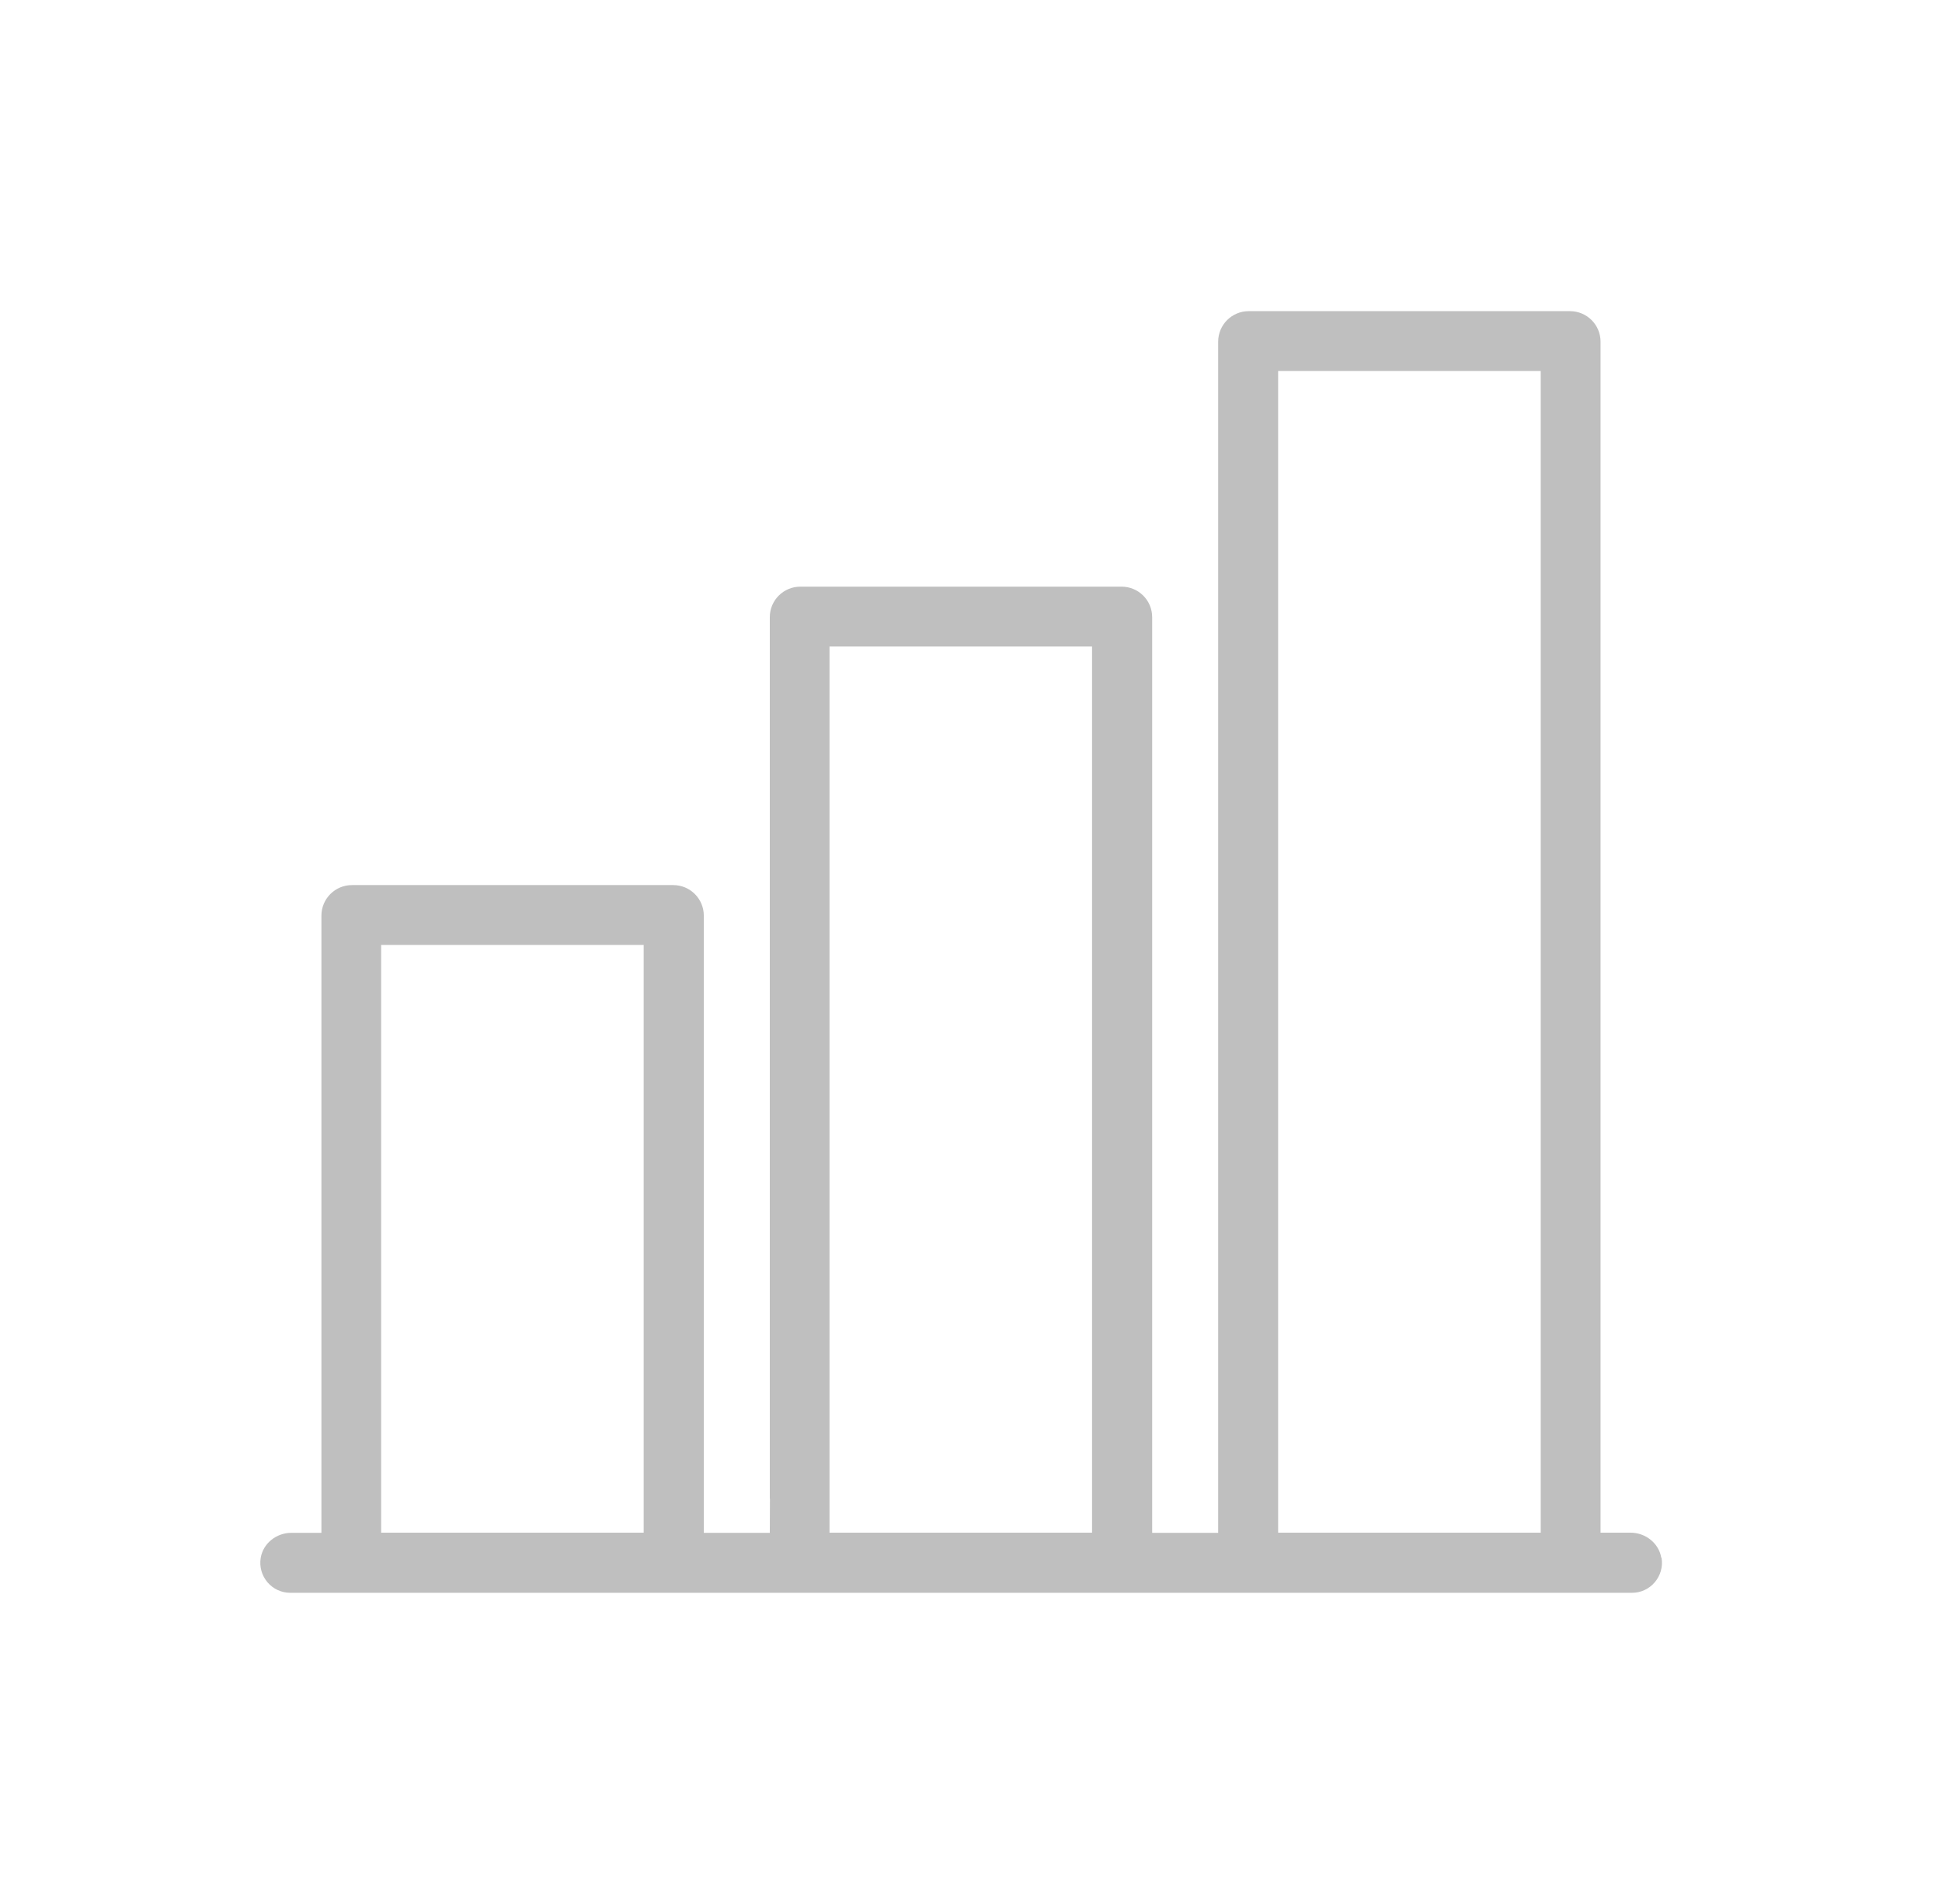
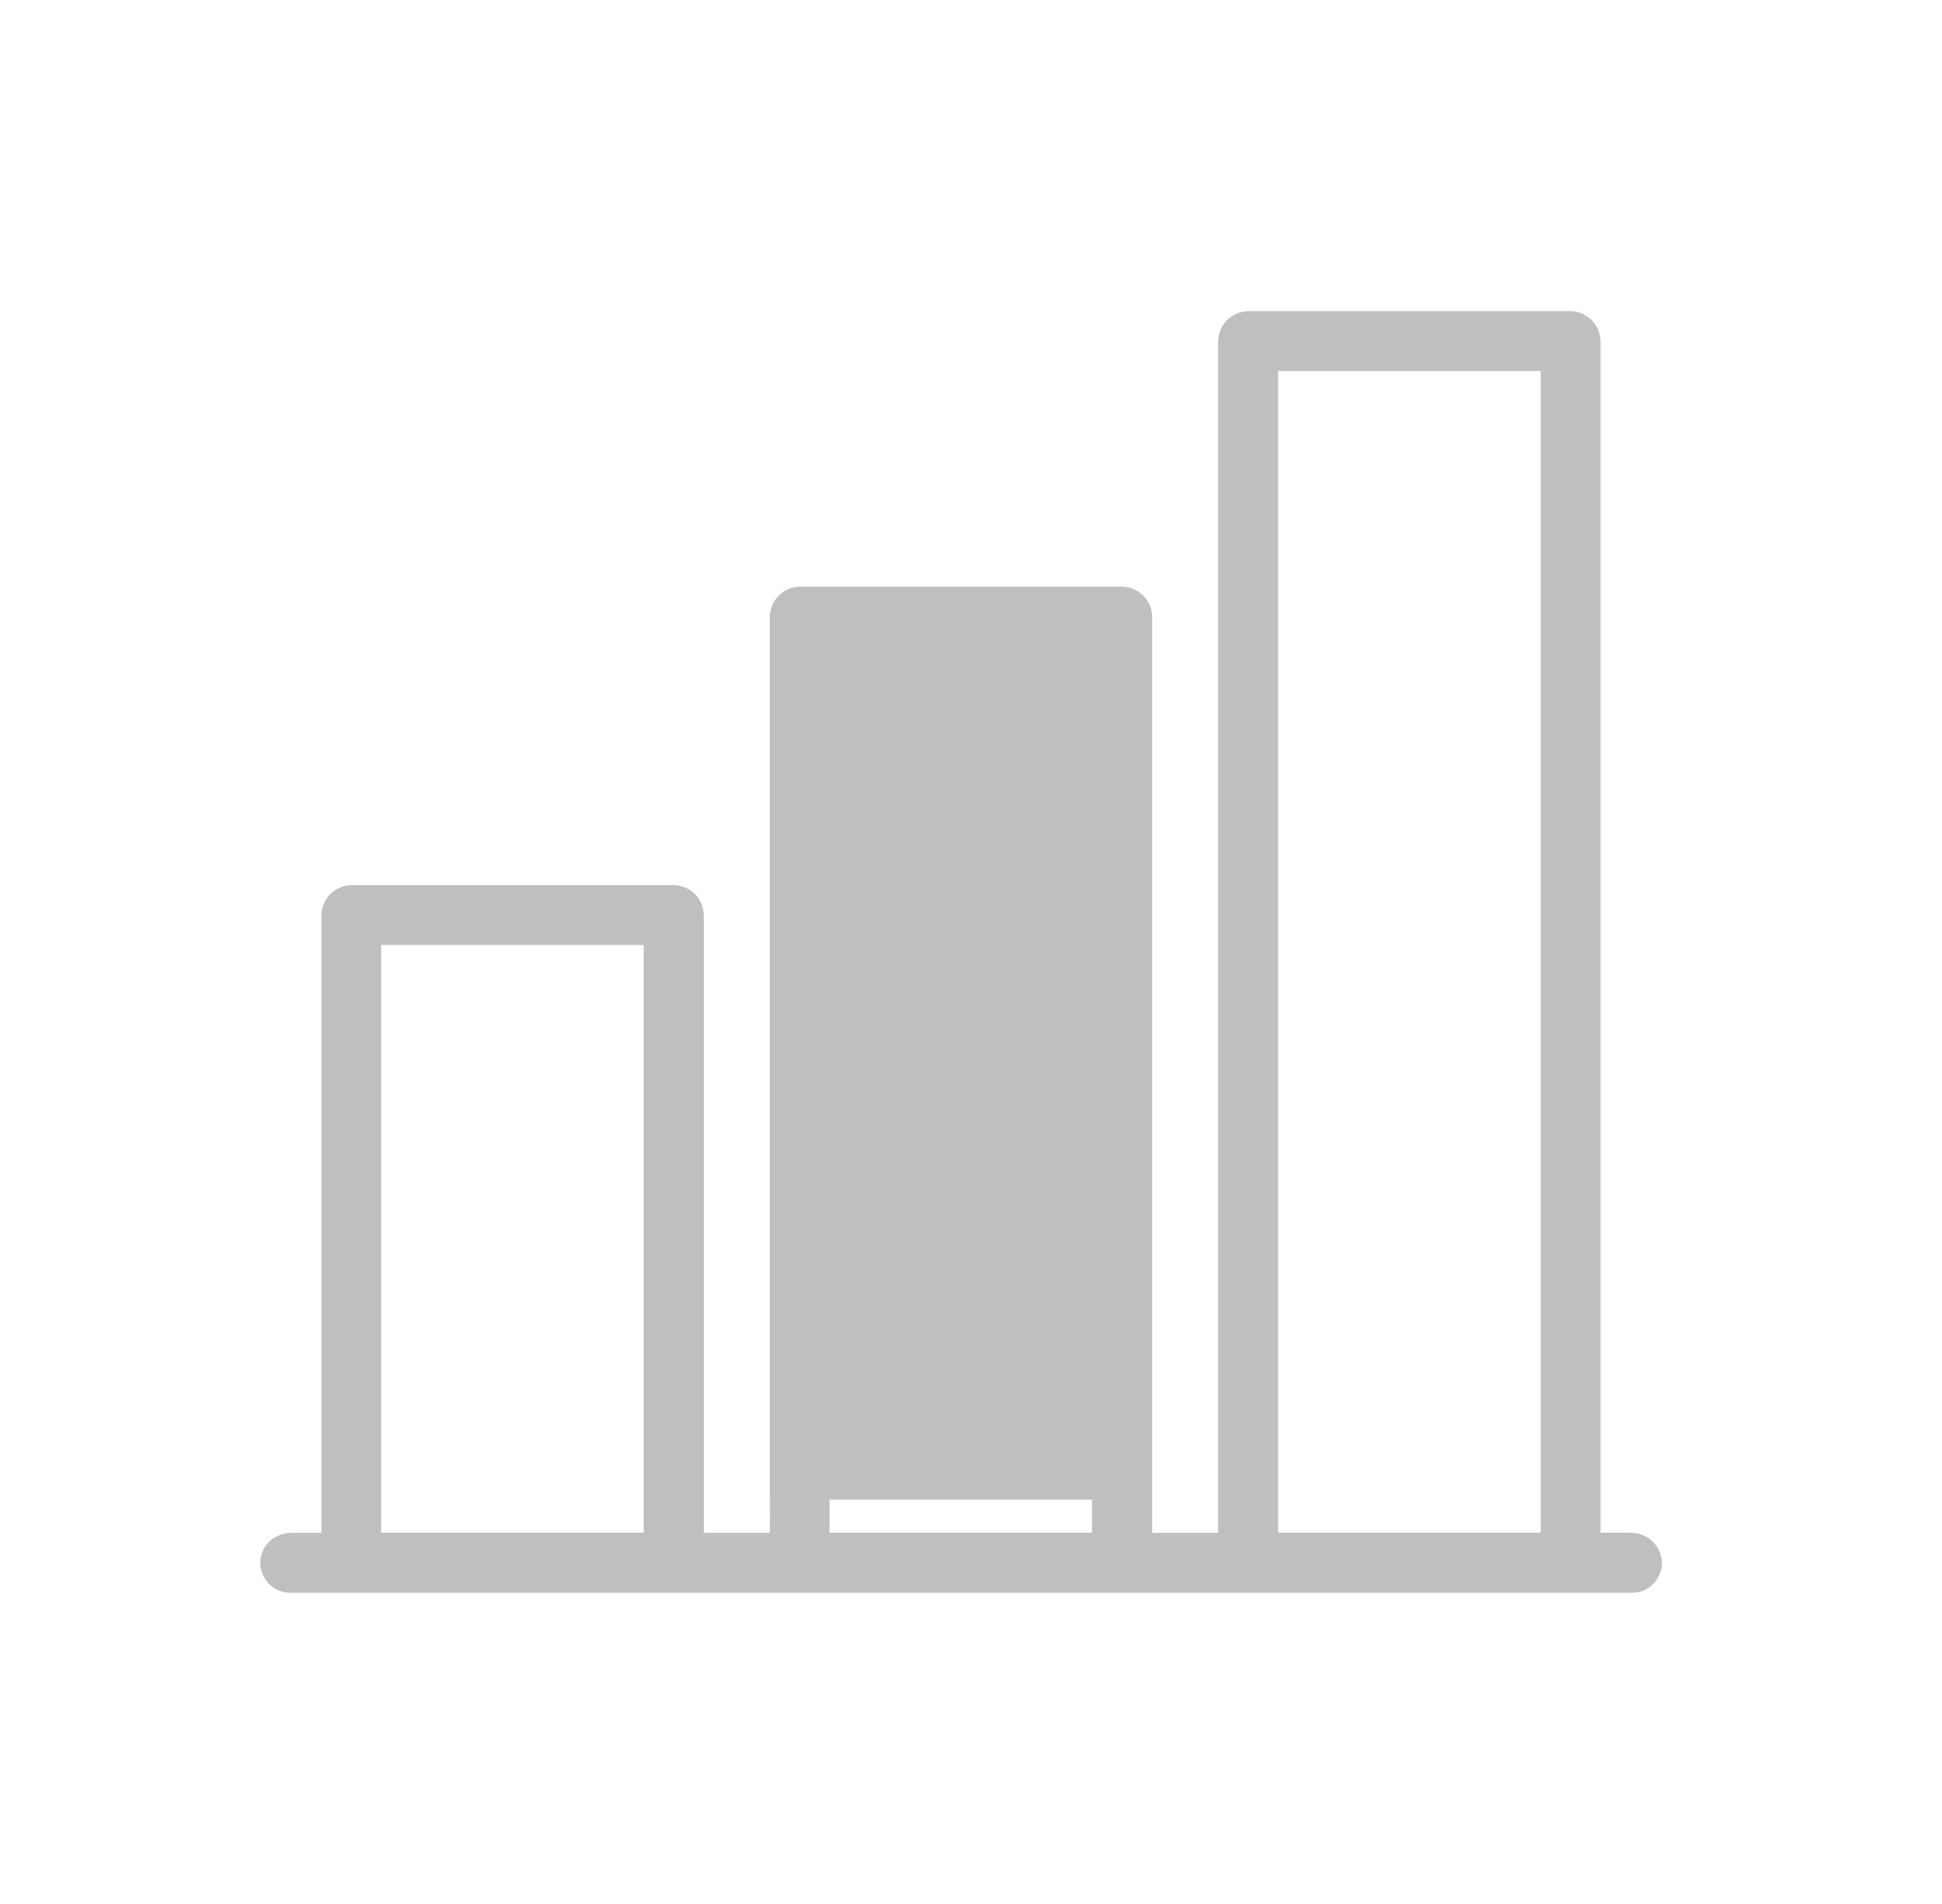
<svg xmlns="http://www.w3.org/2000/svg" width="51" height="50" viewBox="0 0 51 50" fill="none">
-   <path d="M43.627 40.906C43.566 40.531 43.218 40.249 42.82 40.249H42.033V8.974C42.033 8.53 41.674 8.171 41.23 8.171H32.794C32.35 8.171 31.991 8.53 31.991 8.974V40.253H30.258V16.209C30.258 15.765 29.899 15.406 29.455 15.406H21.019C20.575 15.406 20.216 15.765 20.216 16.209V39.327C20.216 39.327 20.216 39.365 20.22 39.369V39.408L20.216 40.253H18.483V24.046C18.483 23.602 18.124 23.243 17.68 23.243H9.244C8.8 23.243 8.441 23.602 8.441 24.046V40.253H7.654C7.252 40.253 6.909 40.535 6.847 40.91C6.808 41.141 6.874 41.373 7.024 41.551C7.175 41.728 7.391 41.828 7.623 41.828H42.859C43.091 41.828 43.307 41.728 43.457 41.551C43.608 41.373 43.674 41.141 43.635 40.91L43.627 40.906ZM40.462 9.743V40.249H33.566V9.743H40.462ZM21.784 39.412V39.381V16.978H28.679V40.249H21.784V39.412ZM16.904 24.815V40.249H10.009V24.815H16.904Z" fill="#BFBFBF" />
+   <path d="M43.627 40.906C43.566 40.531 43.218 40.249 42.82 40.249H42.033V8.974C42.033 8.53 41.674 8.171 41.23 8.171H32.794C32.35 8.171 31.991 8.53 31.991 8.974V40.253H30.258V16.209C30.258 15.765 29.899 15.406 29.455 15.406H21.019C20.575 15.406 20.216 15.765 20.216 16.209V39.327C20.216 39.327 20.216 39.365 20.22 39.369V39.408L20.216 40.253H18.483V24.046C18.483 23.602 18.124 23.243 17.68 23.243H9.244C8.8 23.243 8.441 23.602 8.441 24.046V40.253H7.654C7.252 40.253 6.909 40.535 6.847 40.91C6.808 41.141 6.874 41.373 7.024 41.551C7.175 41.728 7.391 41.828 7.623 41.828H42.859C43.091 41.828 43.307 41.728 43.457 41.551C43.608 41.373 43.674 41.141 43.635 40.91L43.627 40.906ZM40.462 9.743V40.249H33.566V9.743H40.462ZM21.784 39.412V39.381H28.679V40.249H21.784V39.412ZM16.904 24.815V40.249H10.009V24.815H16.904Z" fill="#BFBFBF" />
</svg>